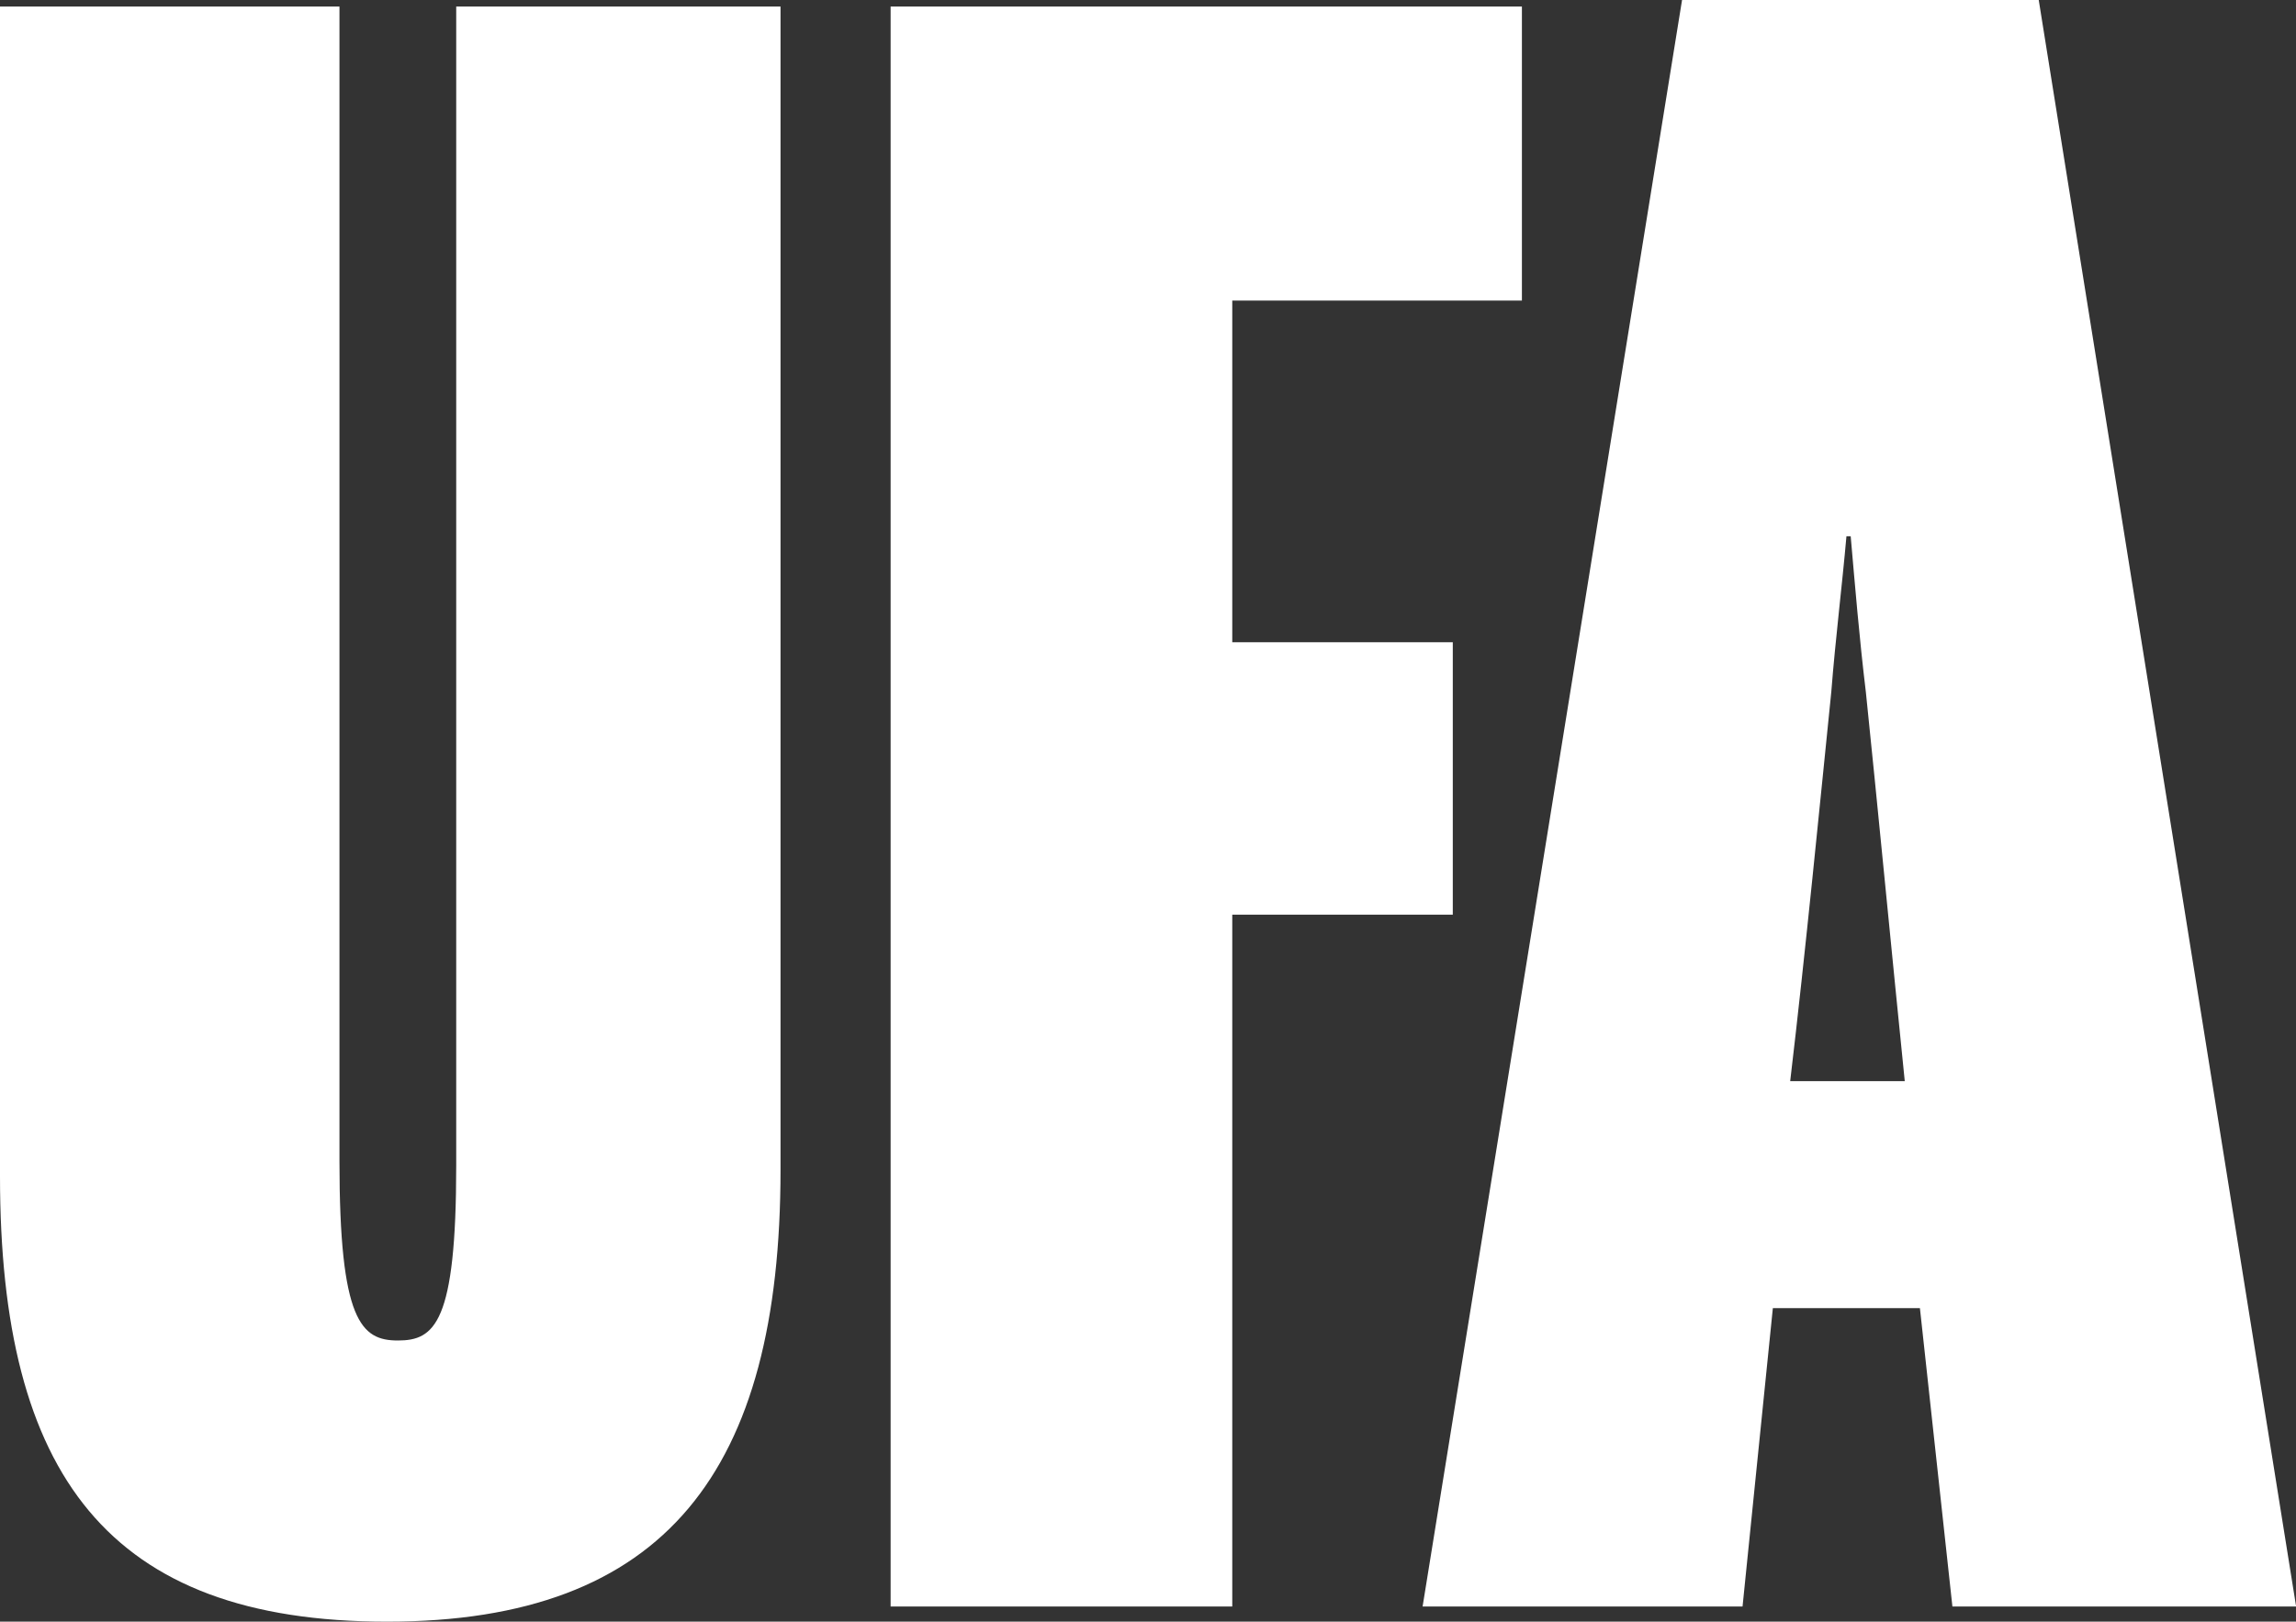
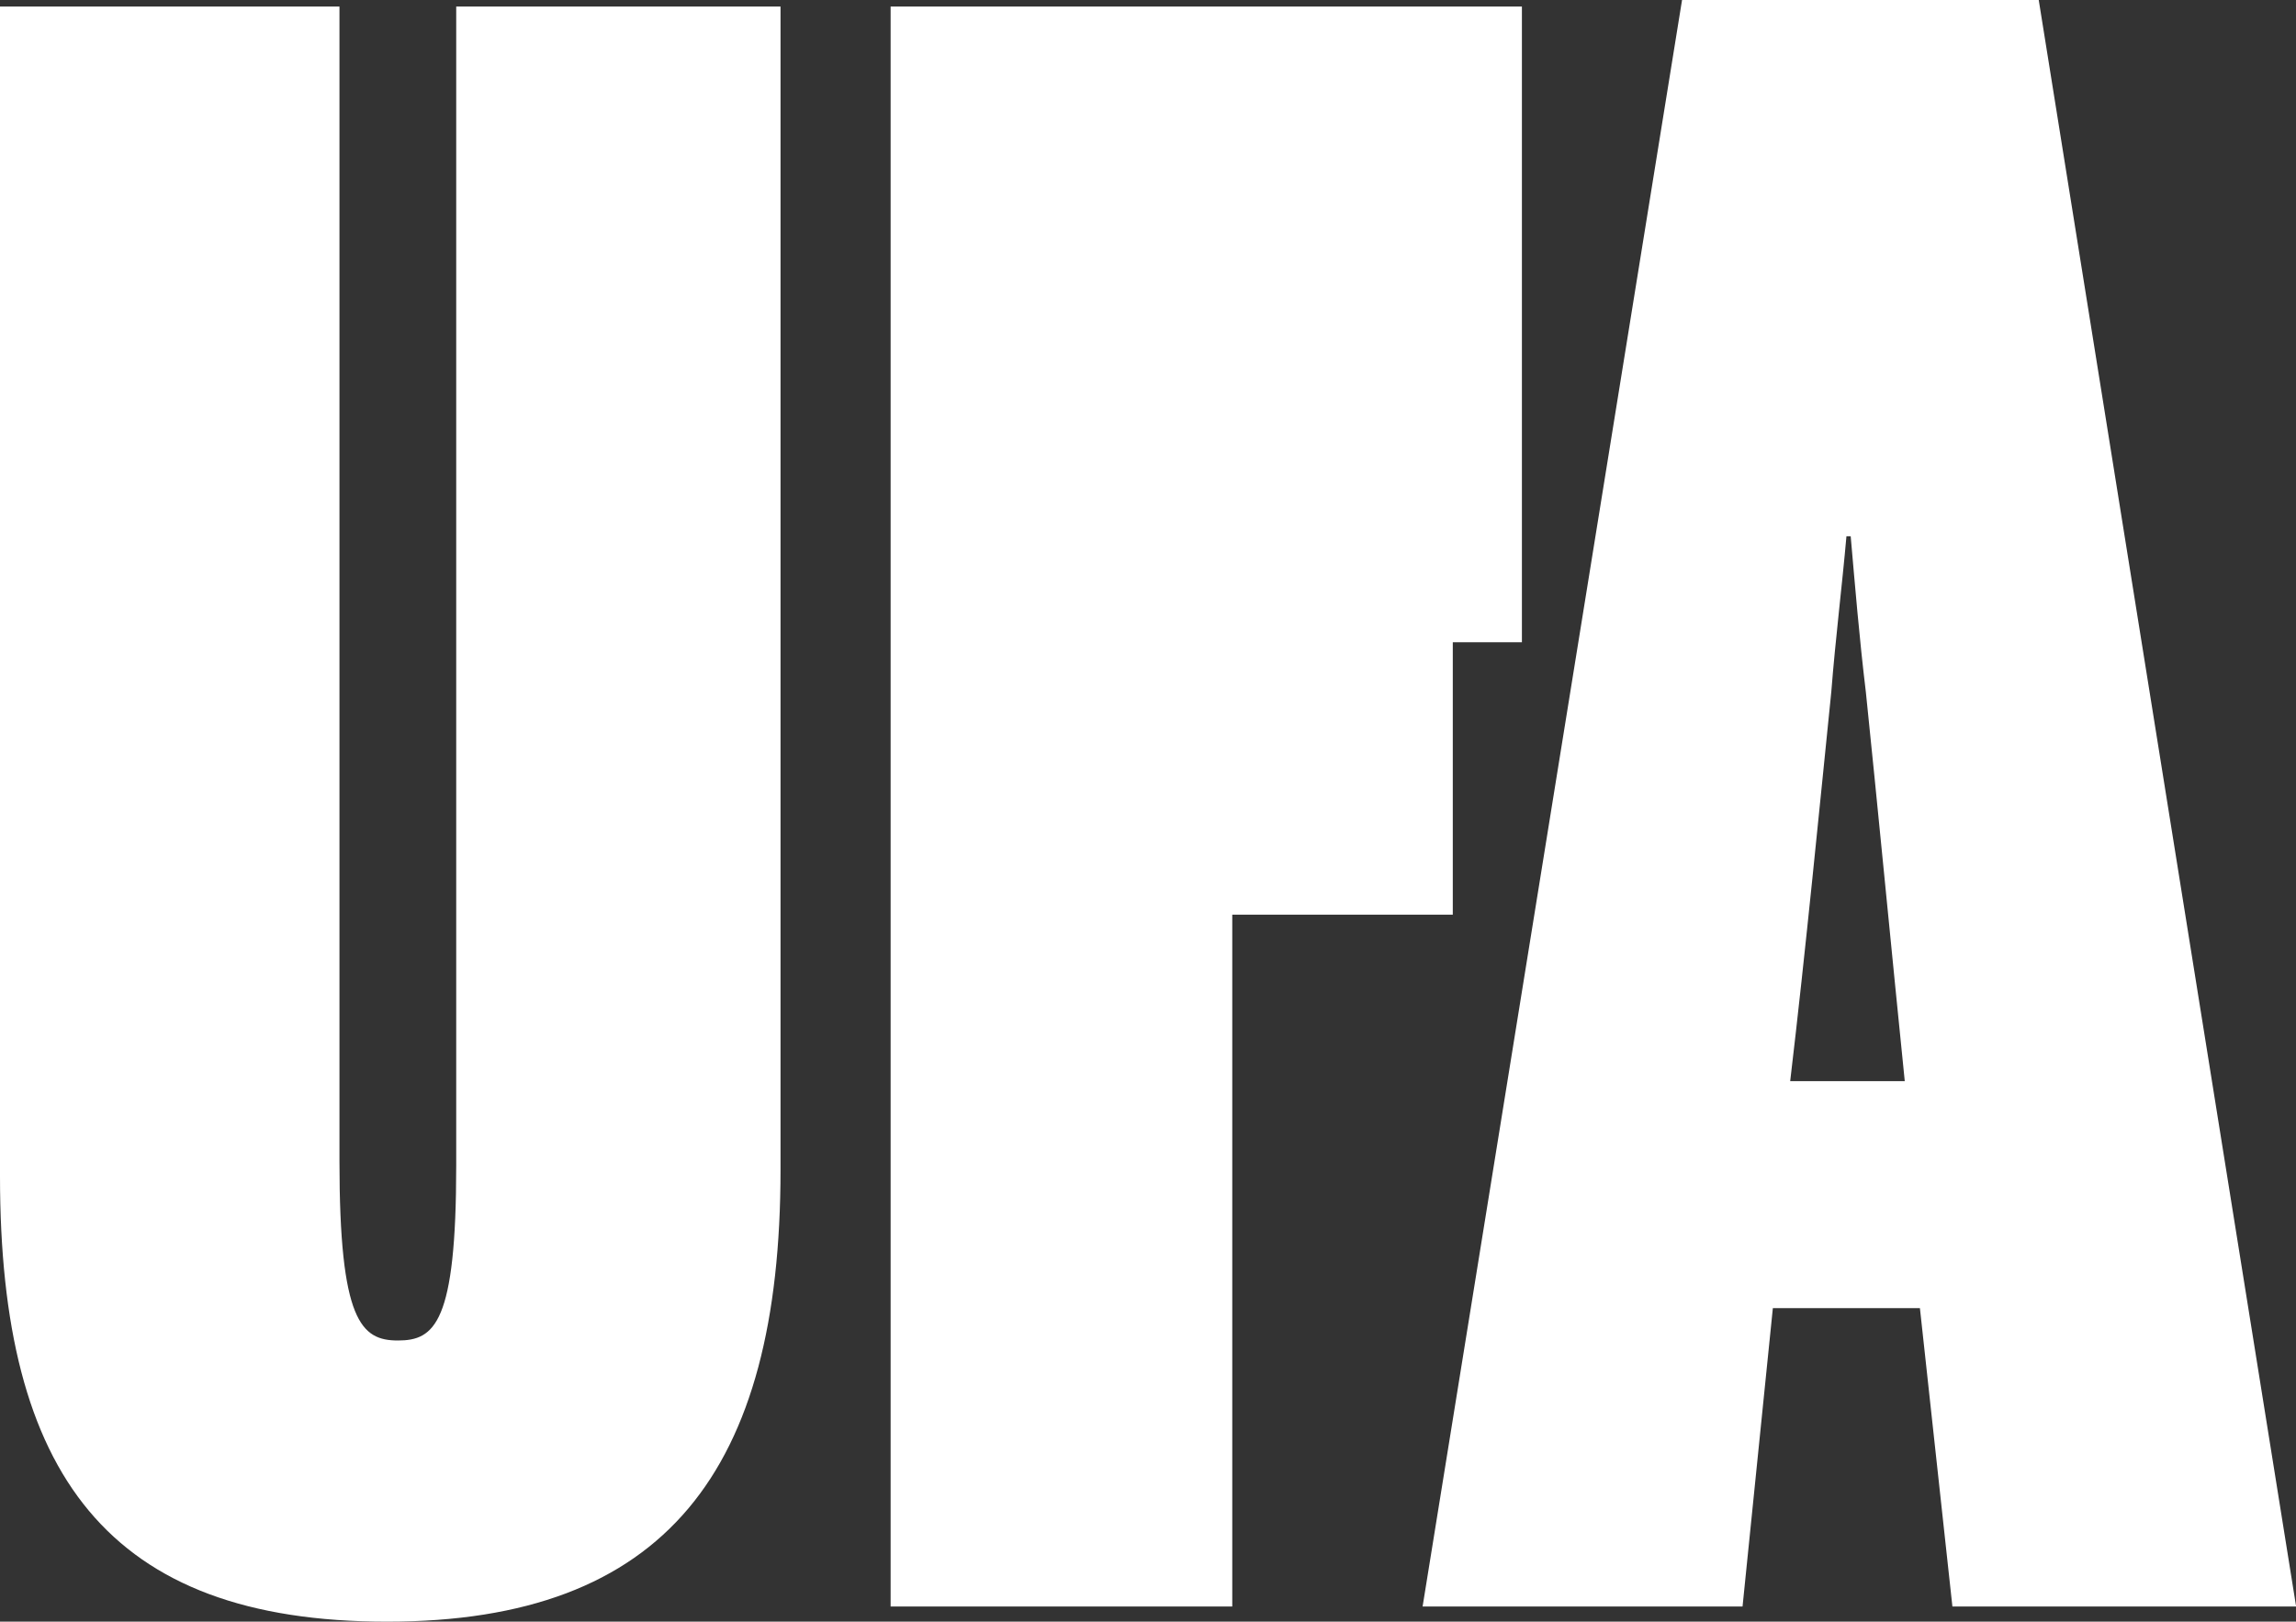
<svg xmlns="http://www.w3.org/2000/svg" id="svg165477" viewBox="0 0 200 141.25">
  <rect x="0" y="0" width="200" height="141.25" fill="#333333" stroke="none" />
  <defs>
    <style>.cls-1{fill:#fff;}</style>
  </defs>
-   <path id="path165387" class="cls-1" d="M33.71,141.25c24.3,0,34.28-13.18,34.28-39.36V.57h-28.25V101.51c0,13.75-1.88,15.25-5.08,15.25s-5.09-1.69-5.09-15.63V.57S0,.57,0,.57V102.45c0,25.99,9.42,38.8,33.71,38.8m43.88-1.32h29.75v-60.26h19.21v-23.73h-19.21V26.18h25.23V.57h-54.99V139.93h0Zm46.33,0h27.87l2.64-25.99h12.81l2.83,25.99h29.94L177.59,0h-31.07l-22.6,139.93h0Zm32.02-45.76c1.32-11.11,2.64-24.67,3.58-33.9,.37-4.71,.94-9.23,1.32-13.56h.37c.38,4.33,.75,8.85,1.32,13.56,.94,9.04,2.26,22.79,3.39,33.9h-9.98Z" />
+   <path id="path165387" class="cls-1" d="M33.71,141.25c24.3,0,34.28-13.18,34.28-39.36V.57h-28.25V101.51c0,13.75-1.88,15.25-5.08,15.25s-5.09-1.69-5.09-15.63V.57S0,.57,0,.57V102.45c0,25.99,9.42,38.8,33.71,38.8m43.88-1.32h29.75v-60.26h19.21v-23.73h-19.21h25.23V.57h-54.99V139.93h0Zm46.33,0h27.87l2.64-25.99h12.81l2.83,25.99h29.94L177.59,0h-31.07l-22.6,139.93h0Zm32.02-45.76c1.32-11.11,2.64-24.67,3.58-33.9,.37-4.71,.94-9.23,1.32-13.56h.37c.38,4.33,.75,8.85,1.32,13.56,.94,9.04,2.26,22.79,3.39,33.9h-9.98Z" />
</svg>